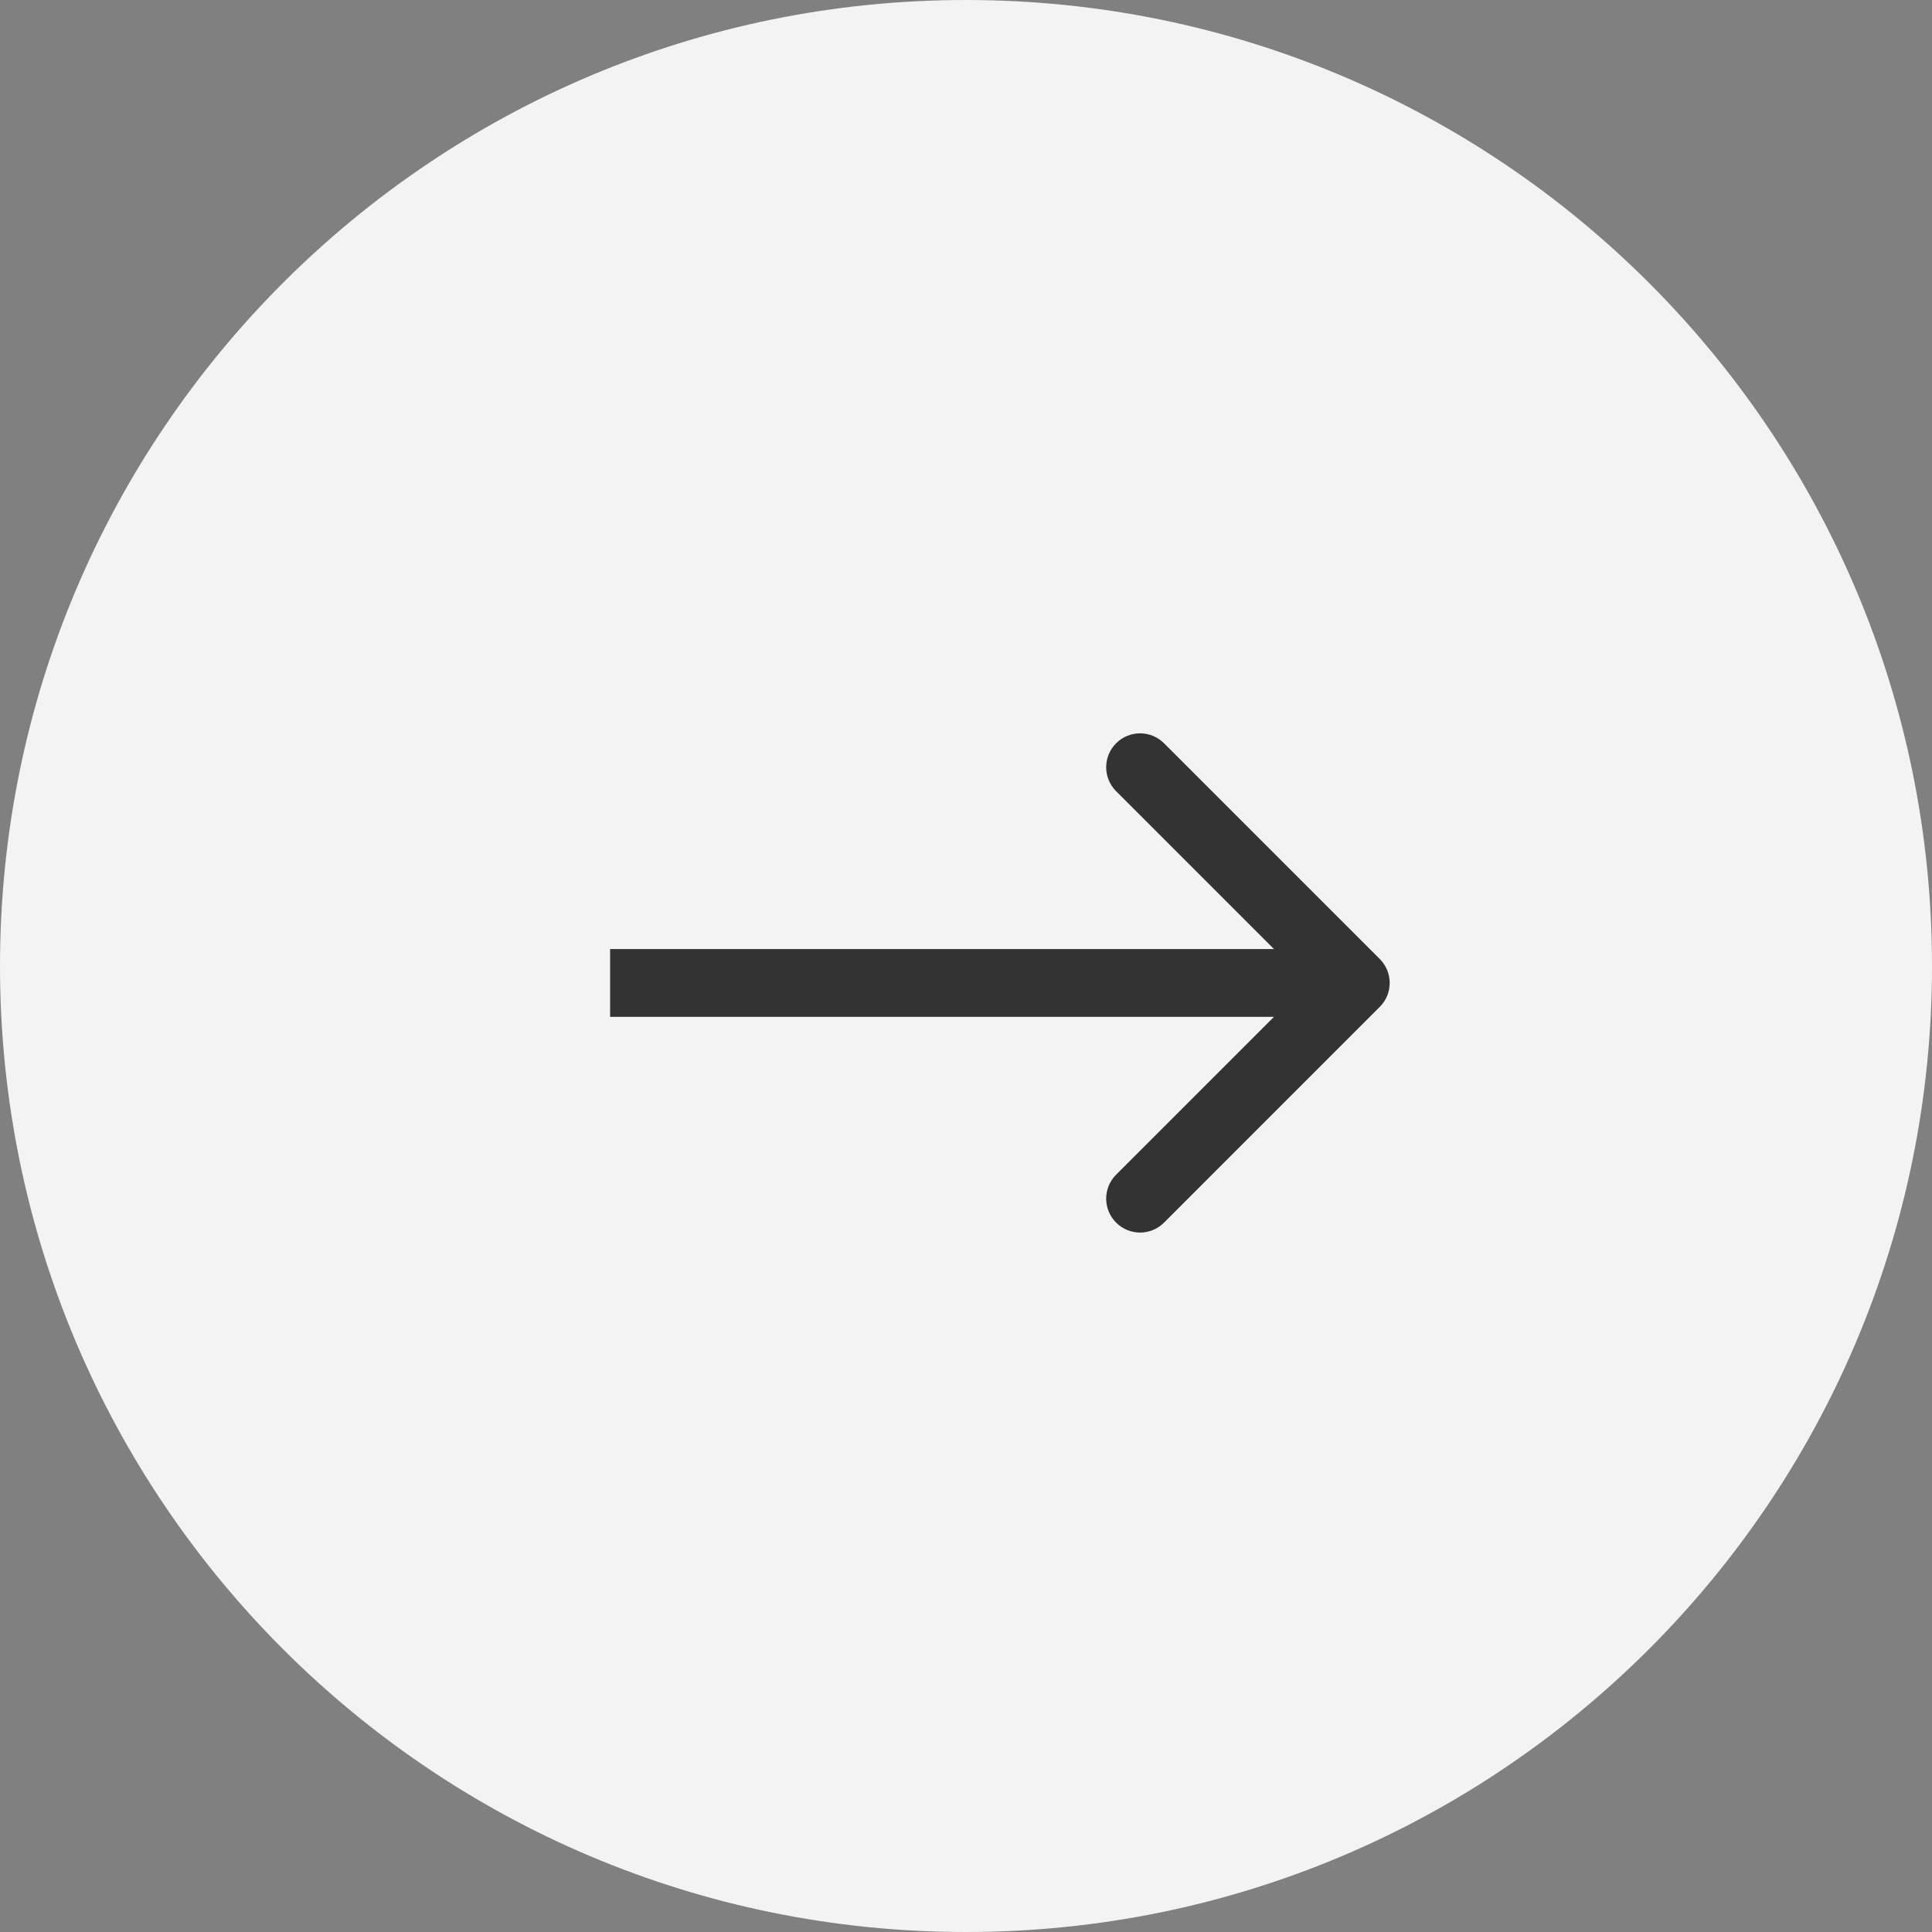
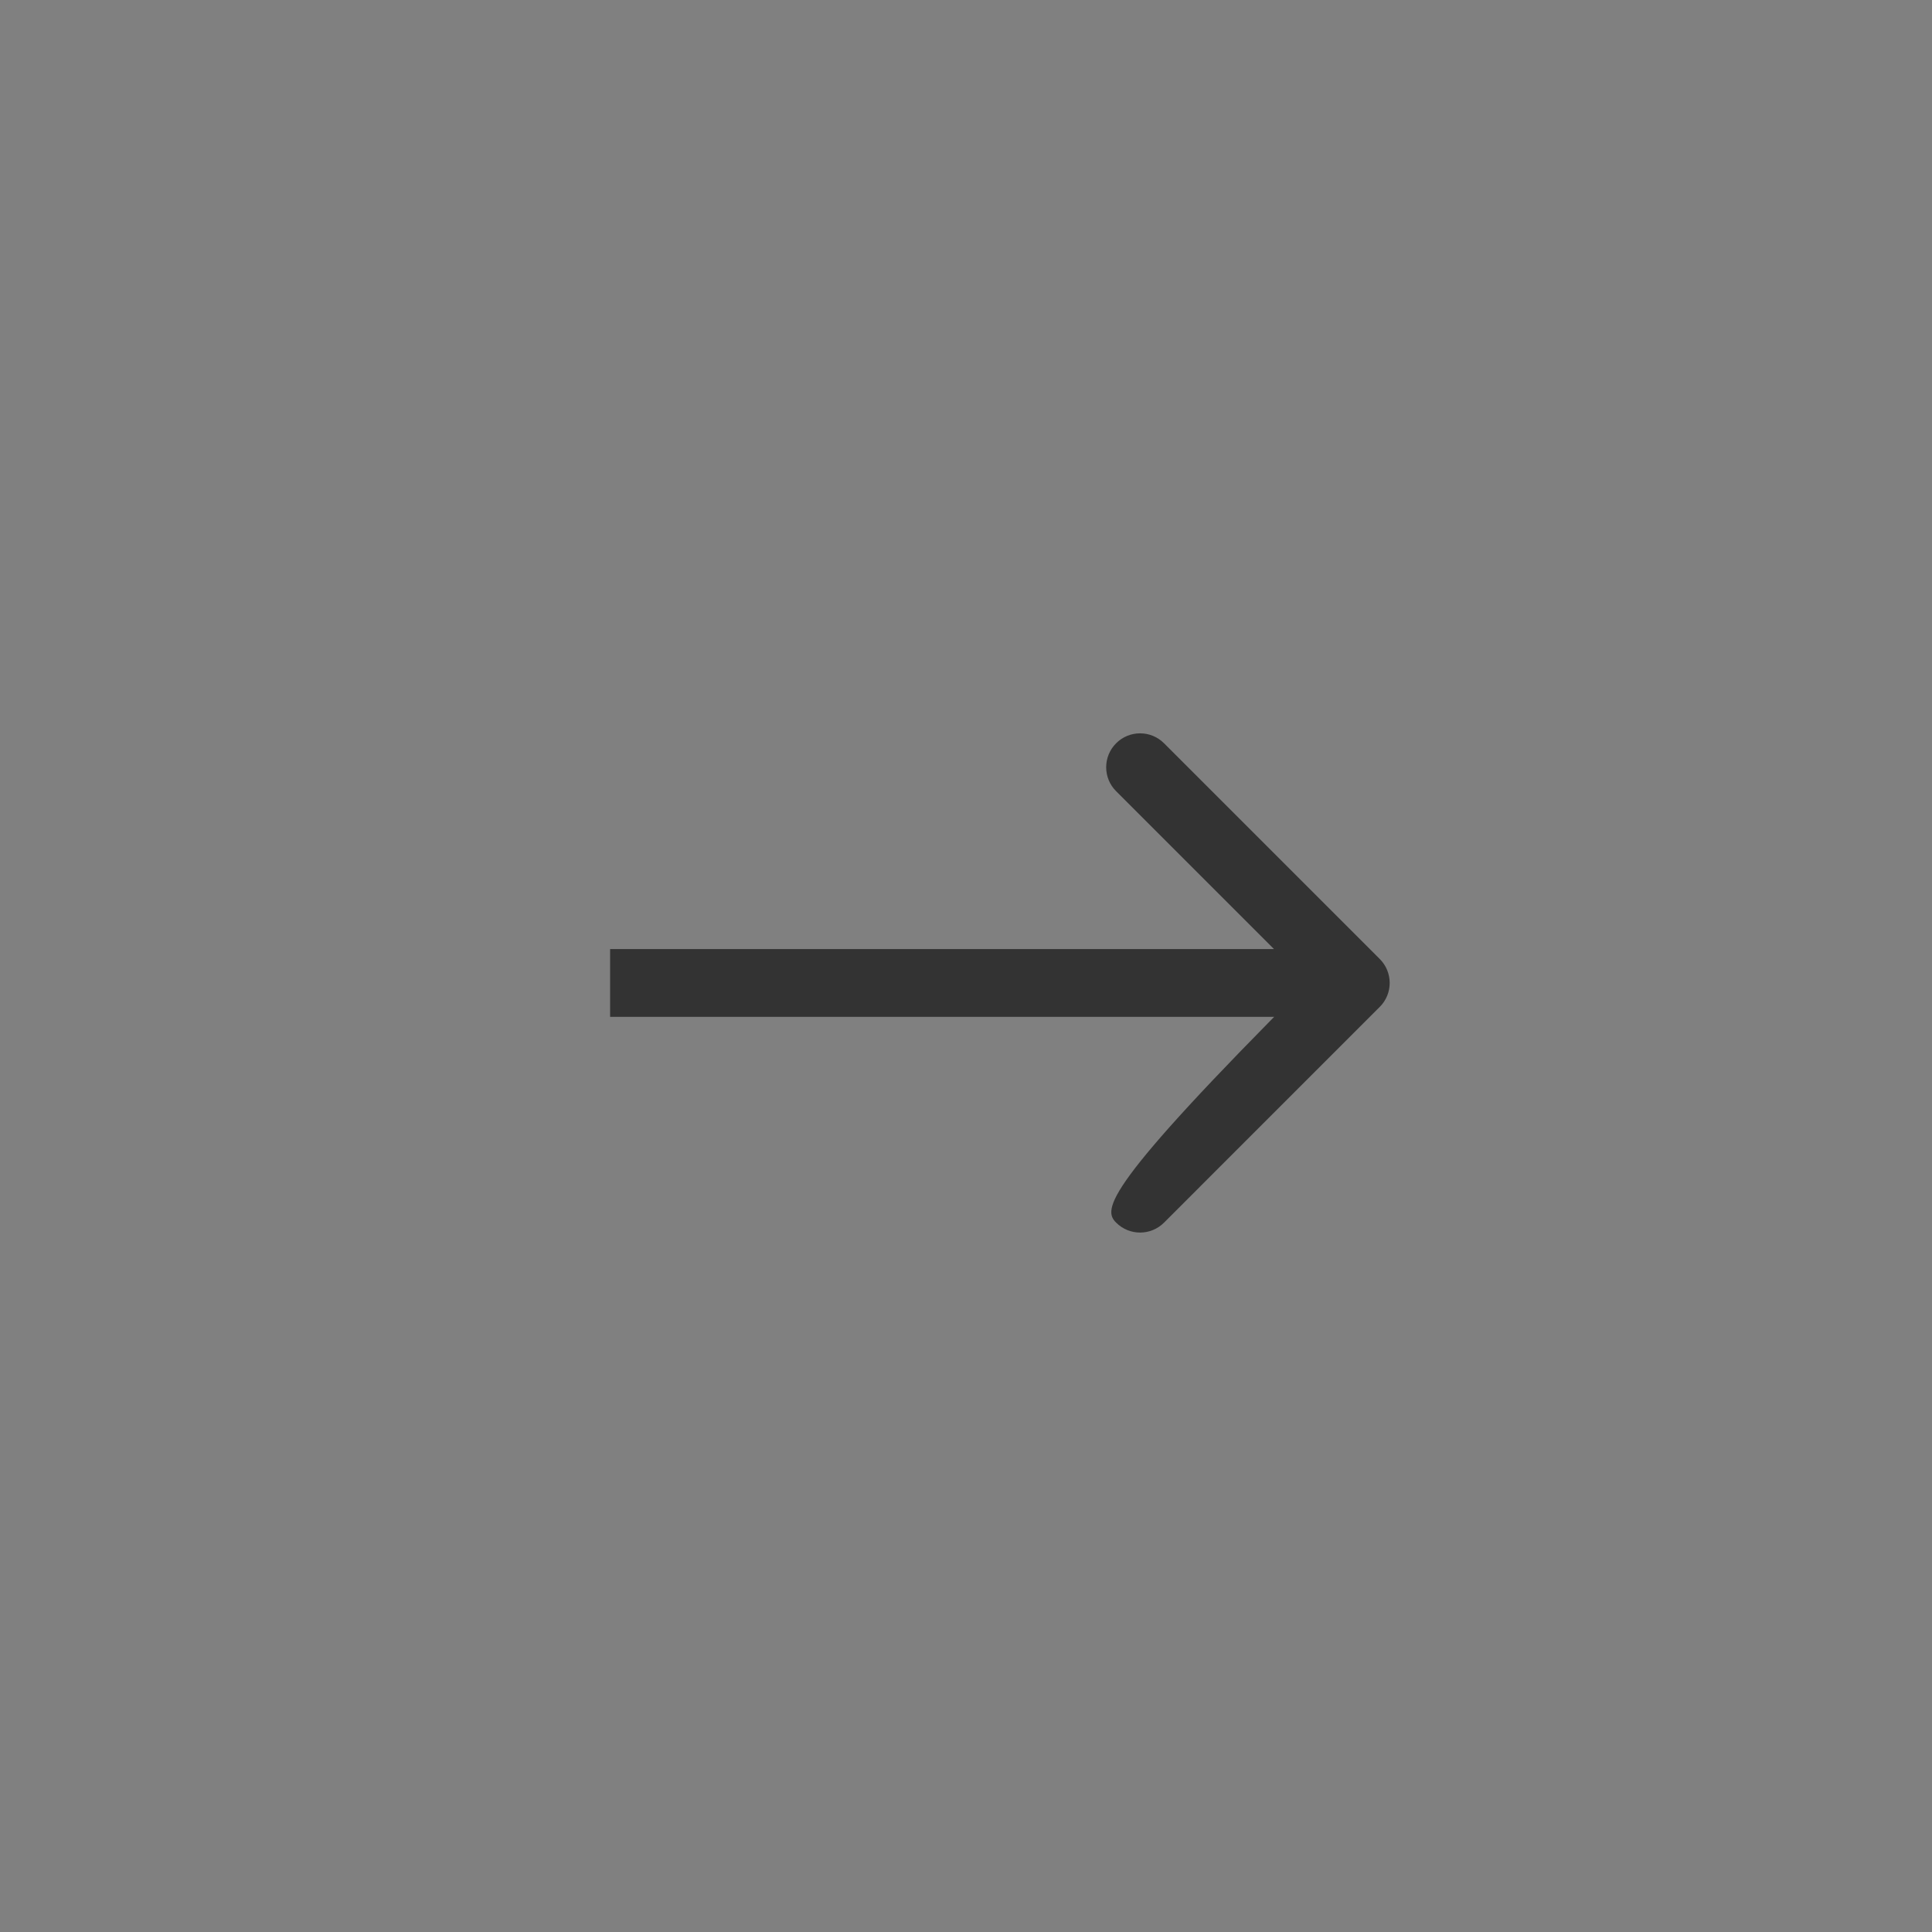
<svg xmlns="http://www.w3.org/2000/svg" width="57" height="57" viewBox="0 0 57 57" fill="none">
  <rect x="0" y="0" width="57" height="57" fill="#808080" stroke="none" />
-   <path d="M0 28.5C0 12.76 12.76 0 28.5 0C44.24 0 57 12.76 57 28.5C57 44.24 44.24 57 28.5 57C12.76 57 0 44.24 0 28.5Z" fill="#F3F3F3" />
-   <path d="M40.707 29.707C41.098 29.317 41.098 28.683 40.707 28.293L34.343 21.929C33.953 21.538 33.319 21.538 32.929 21.929C32.538 22.32 32.538 22.953 32.929 23.343L38.586 29L32.929 34.657C32.538 35.047 32.538 35.681 32.929 36.071C33.319 36.462 33.953 36.462 34.343 36.071L40.707 29.707ZM18 29V30H40V29V28H18V29Z" fill="#333333" />
+   <path d="M40.707 29.707C41.098 29.317 41.098 28.683 40.707 28.293L34.343 21.929C33.953 21.538 33.319 21.538 32.929 21.929C32.538 22.32 32.538 22.953 32.929 23.343L38.586 29C32.538 35.047 32.538 35.681 32.929 36.071C33.319 36.462 33.953 36.462 34.343 36.071L40.707 29.707ZM18 29V30H40V29V28H18V29Z" fill="#333333" />
</svg>